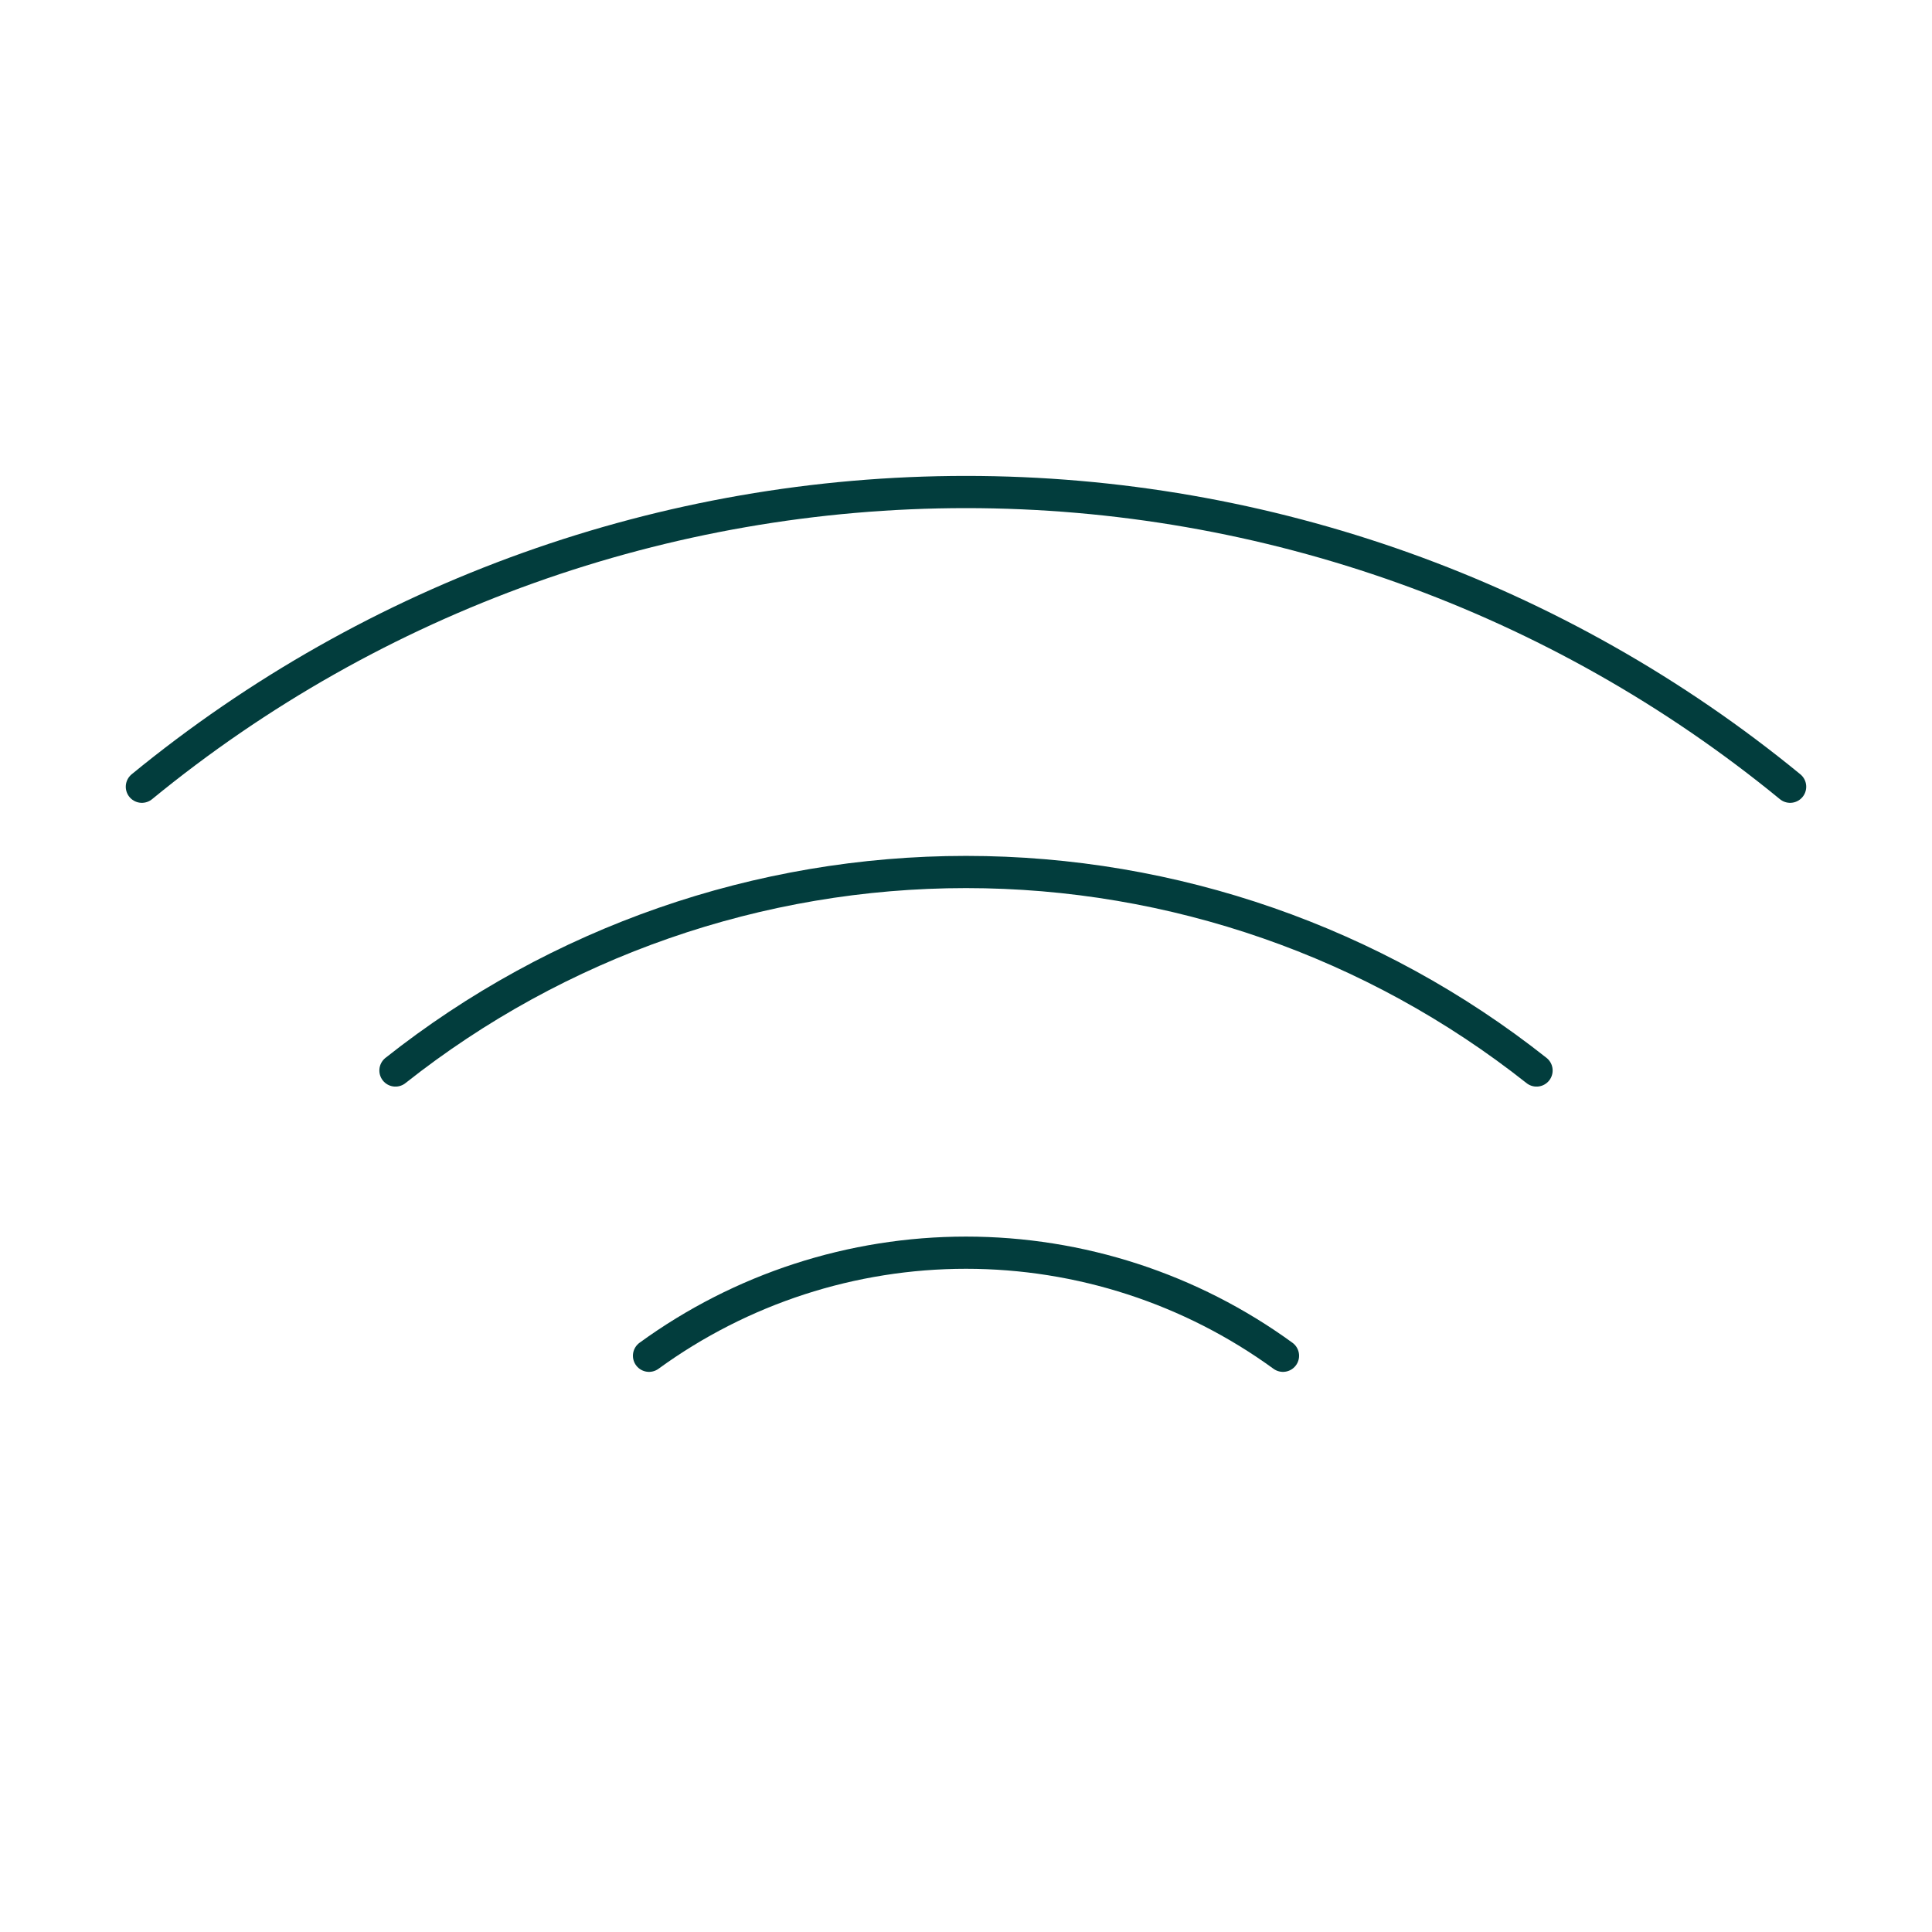
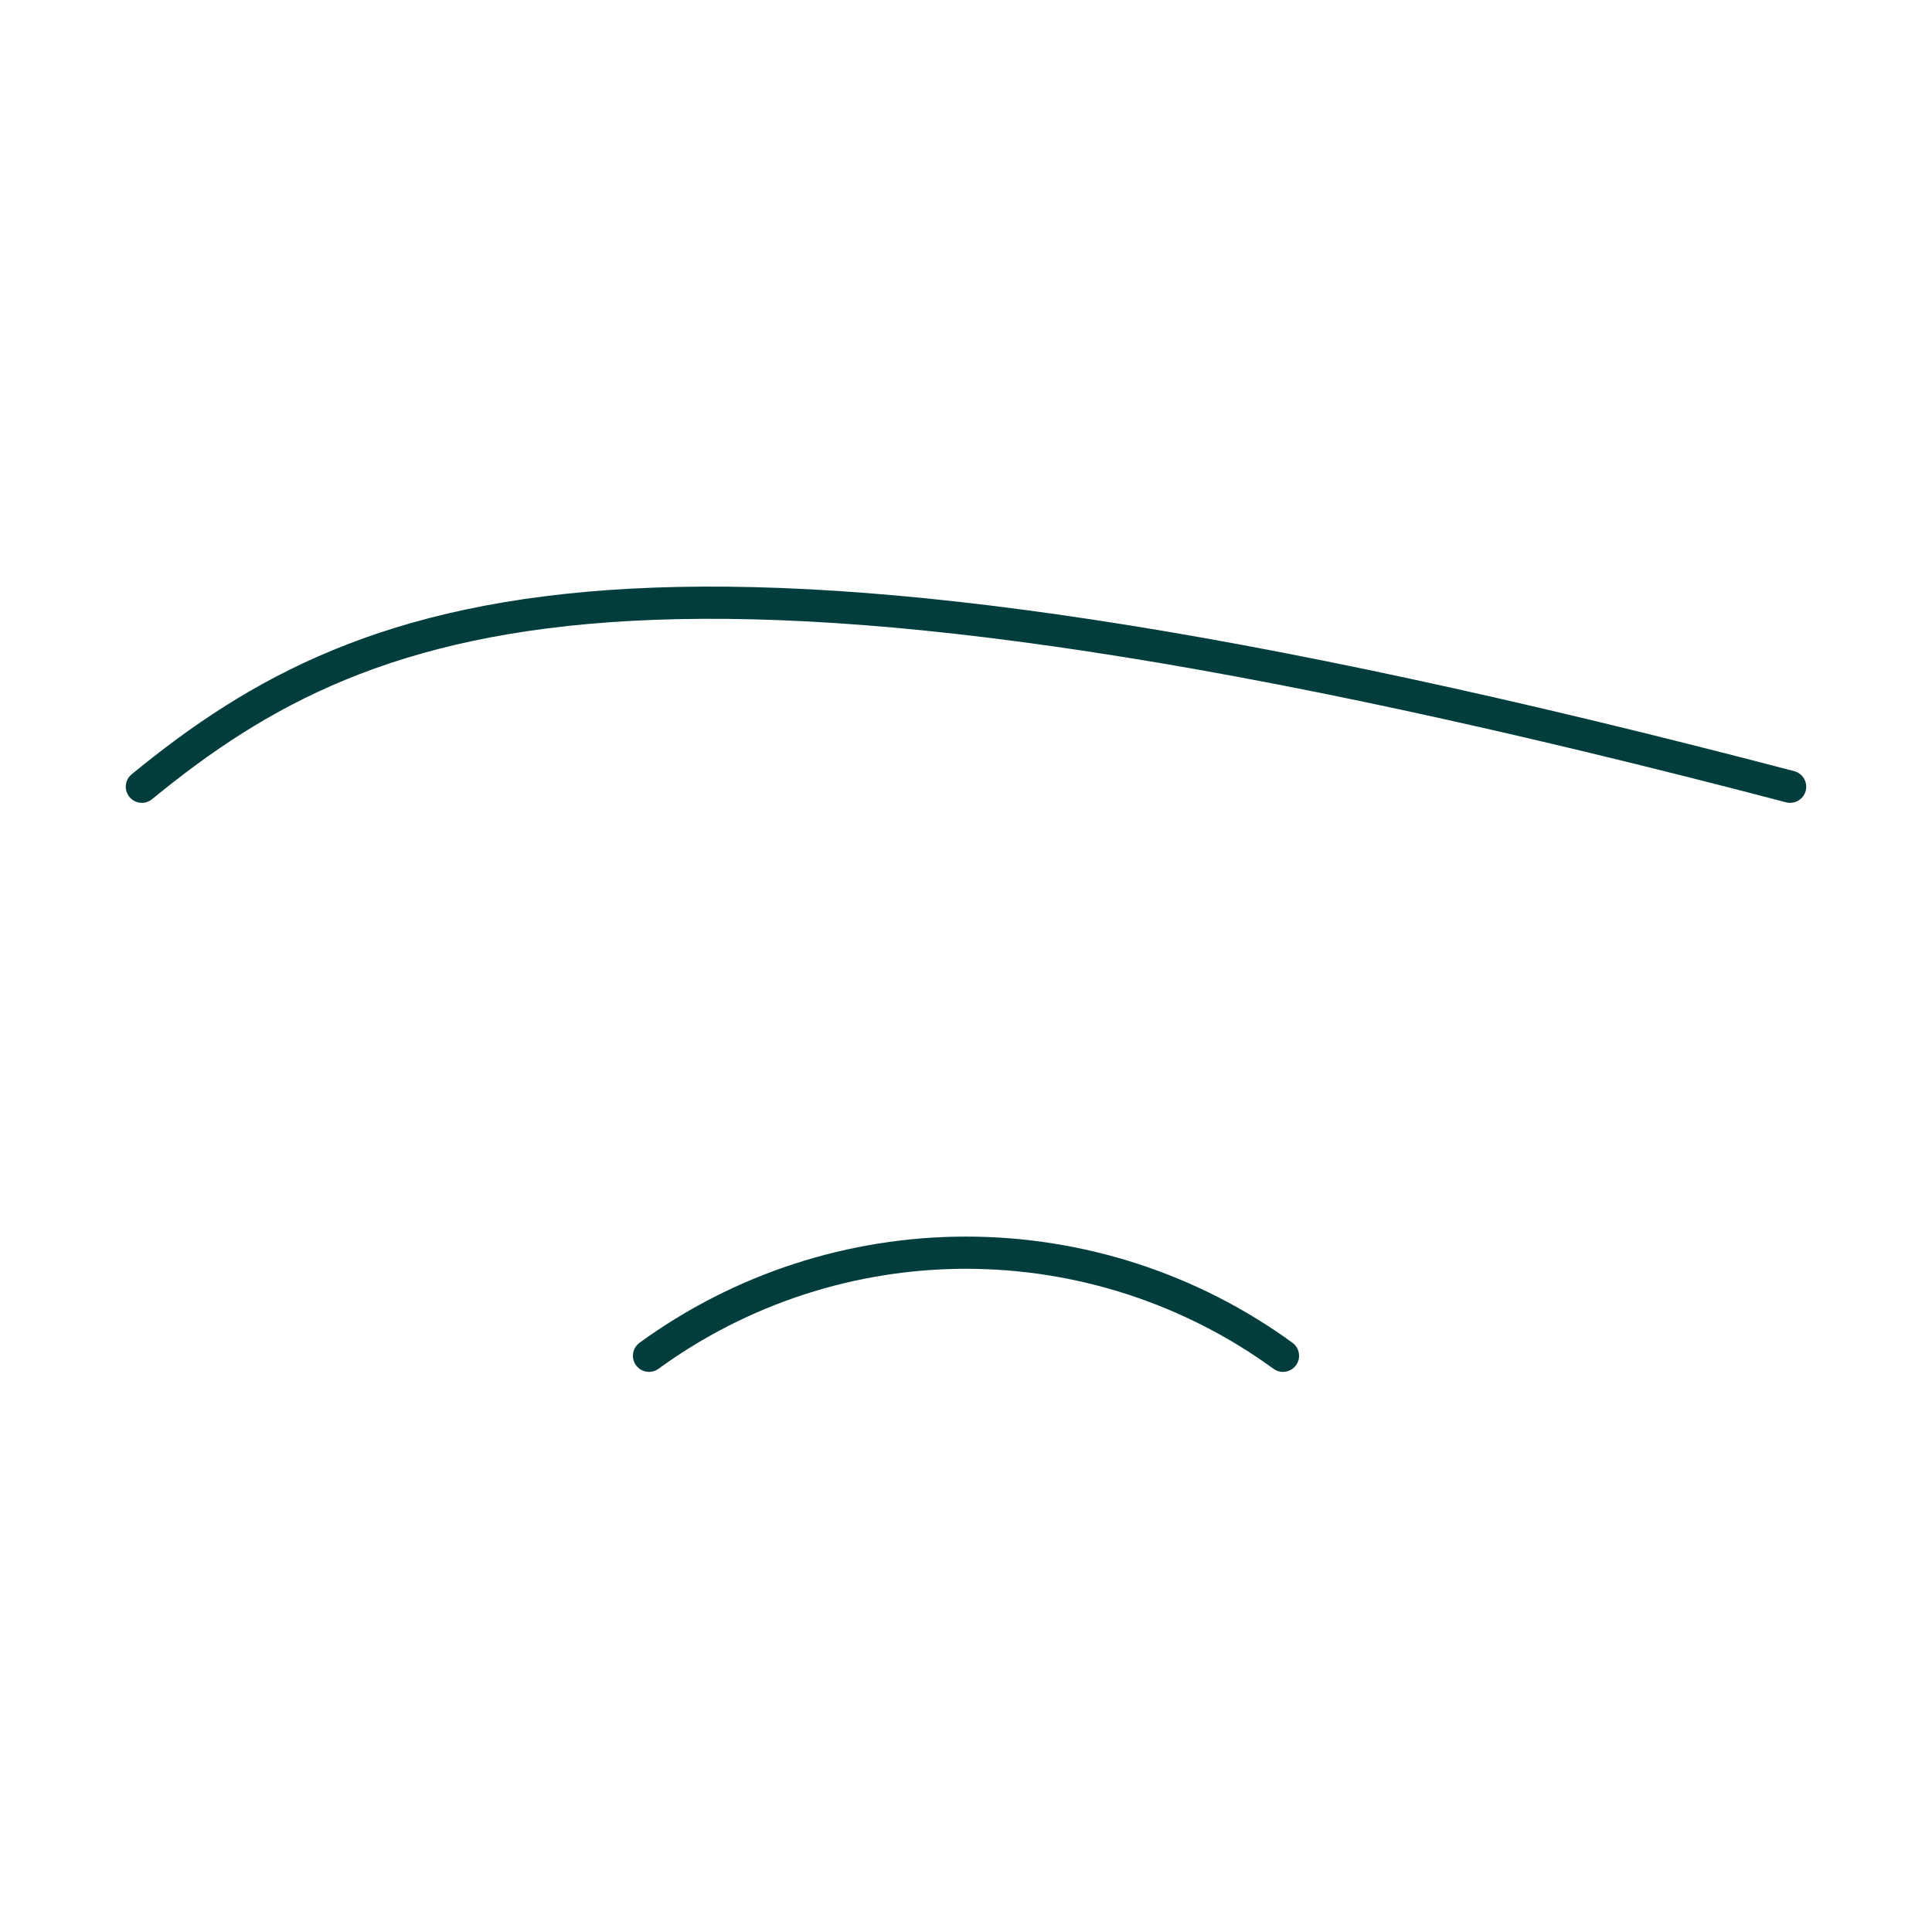
<svg xmlns="http://www.w3.org/2000/svg" width="90" height="90" viewBox="0 0 90 90" fill="none">
  <g clip-path="url(#clip0_11467_27180)">
-     <path d="M83.391 36.649C72.566 27.771 58.999 22.92 45 22.92C31.001 22.92 17.434 27.771 6.609 36.649" stroke="#023D3D" stroke-width="1.5" stroke-linecap="round" stroke-linejoin="round" />
-     <path d="M71.578 49.868C64.013 43.879 54.648 40.621 45 40.621C35.352 40.621 25.986 43.879 18.422 49.868" stroke="#023D3D" stroke-width="1.5" stroke-linecap="round" stroke-linejoin="round" />
+     <path d="M83.391 36.649C31.001 22.92 17.434 27.771 6.609 36.649" stroke="#023D3D" stroke-width="1.5" stroke-linecap="round" stroke-linejoin="round" />
    <path d="M59.766 63.157C55.475 60.036 50.306 58.355 45 58.355C39.694 58.355 34.525 60.036 30.234 63.157" stroke="#023D3D" stroke-width="1.5" stroke-linecap="round" stroke-linejoin="round" />
  </g>
  <defs>
    <clipPath id="clip0_11467_27180">
      <rect width="90" height="90" fill="white" />
    </clipPath>
  </defs>
</svg>